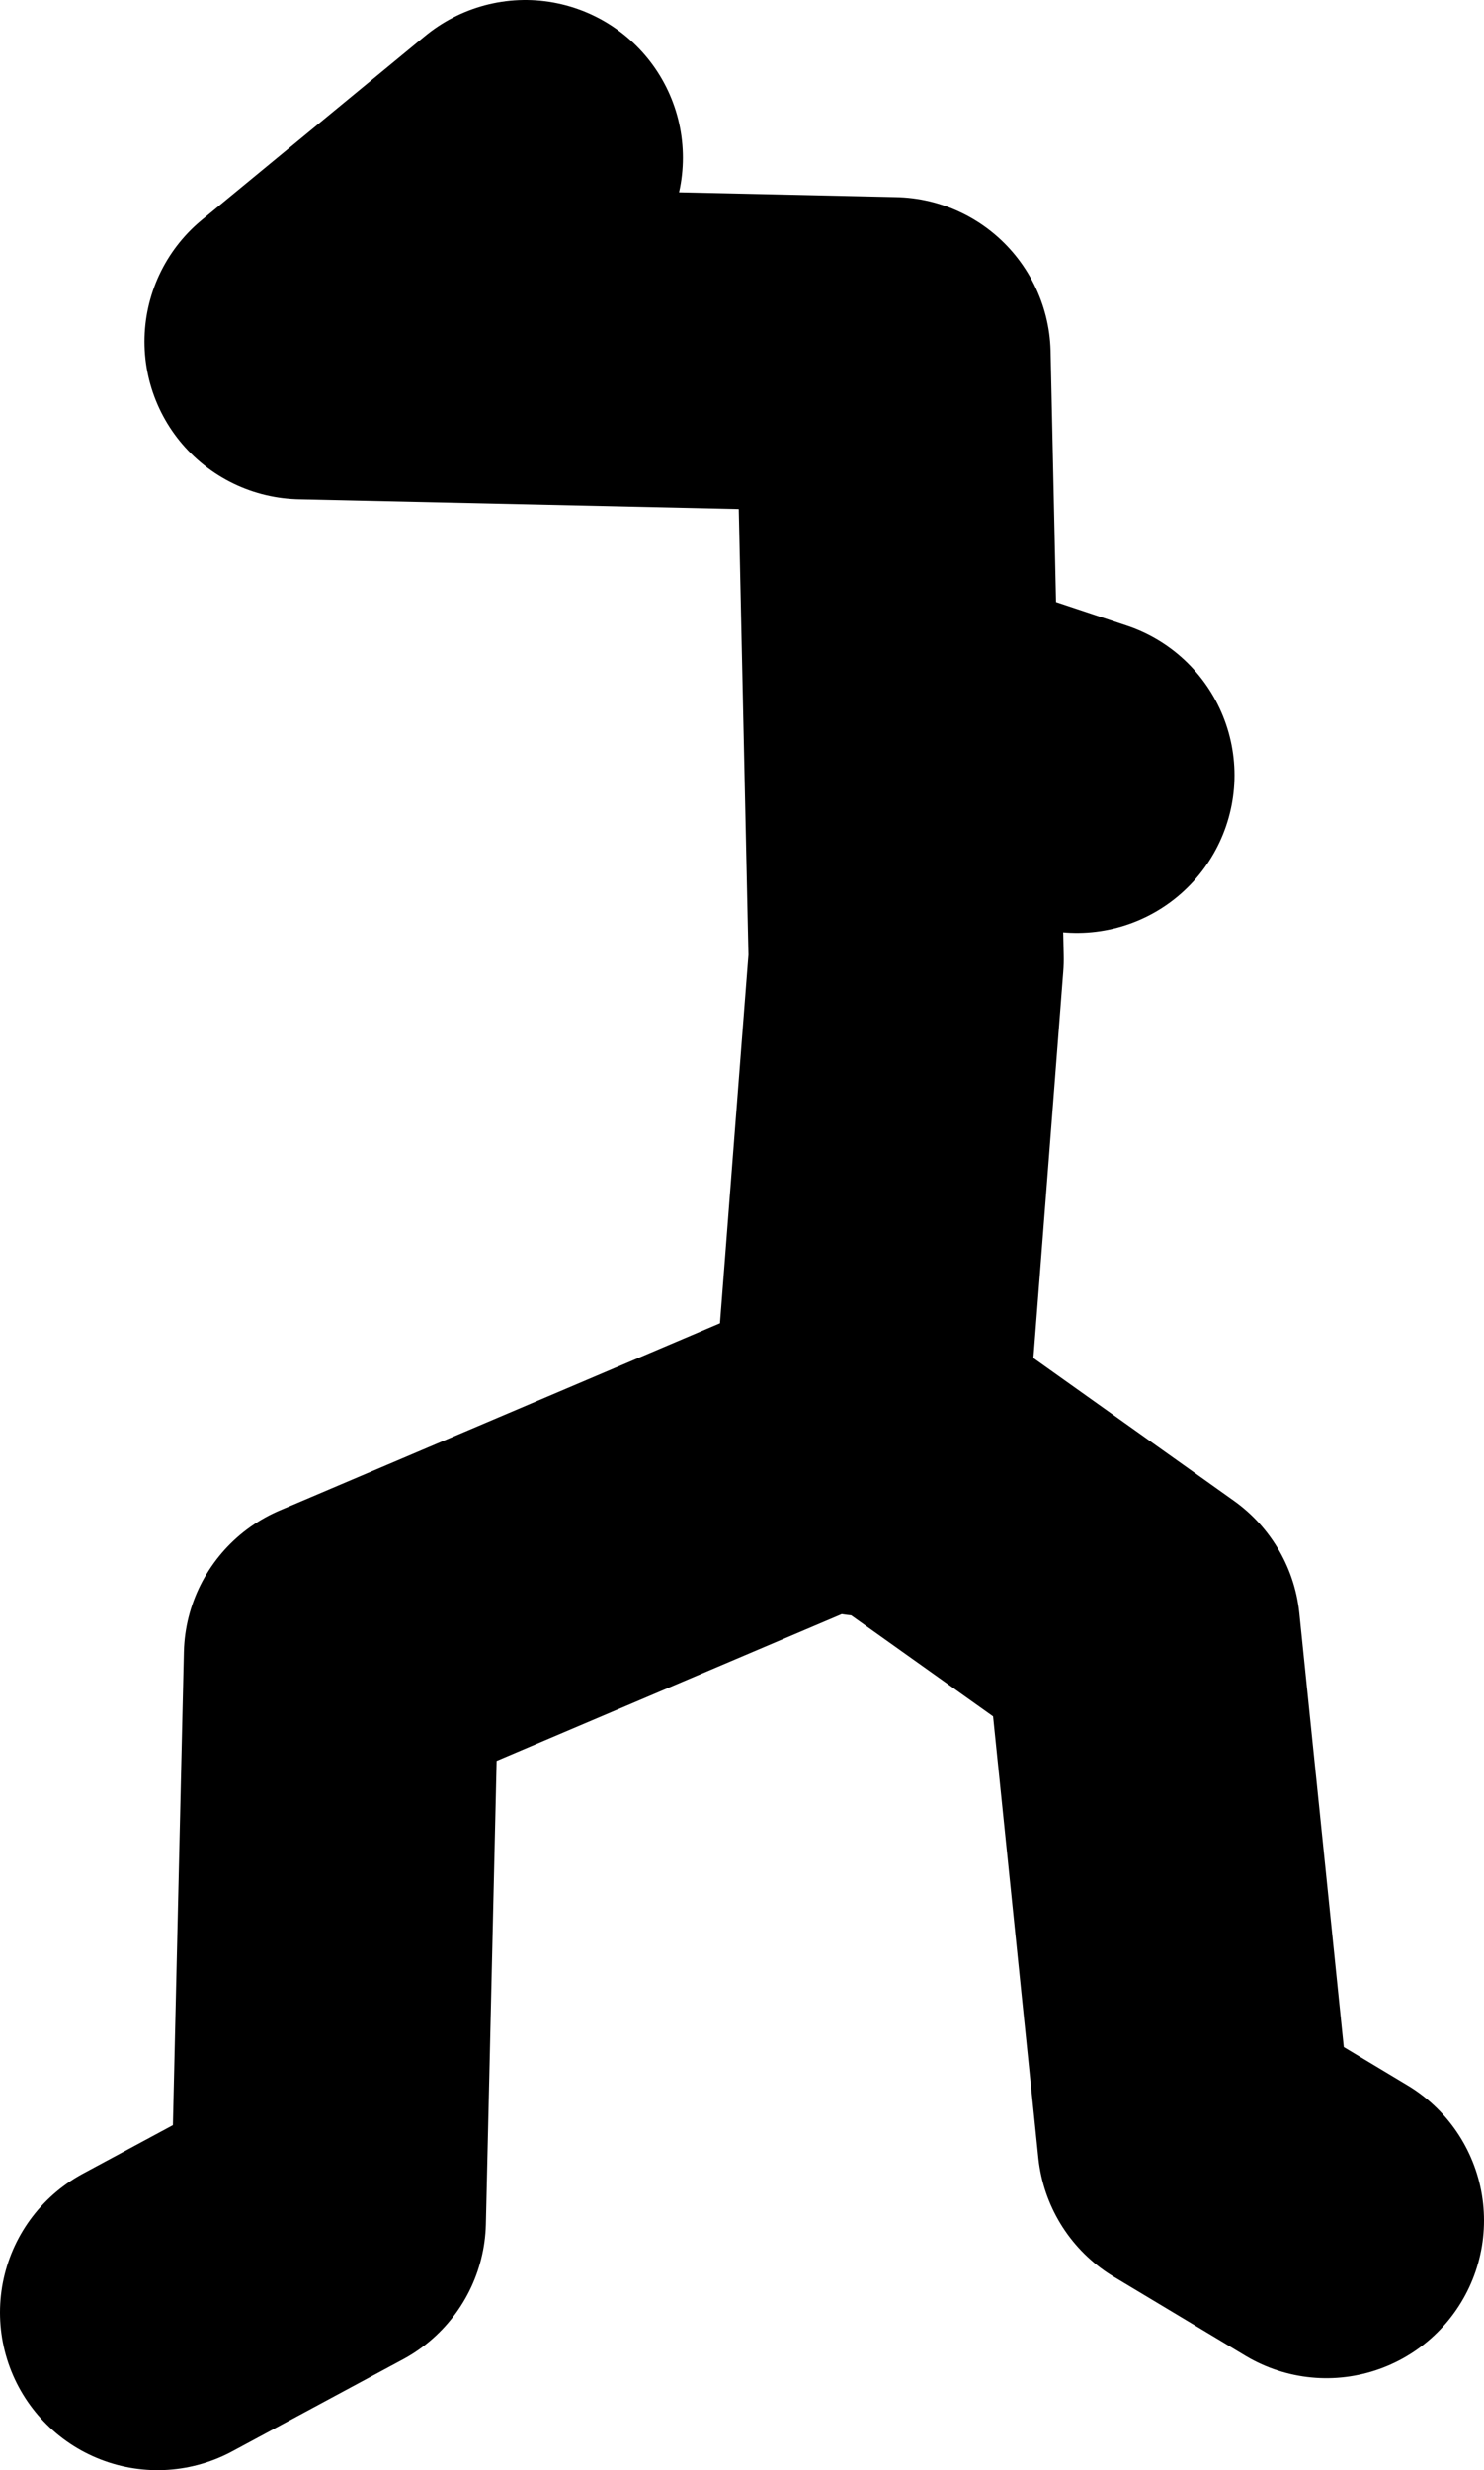
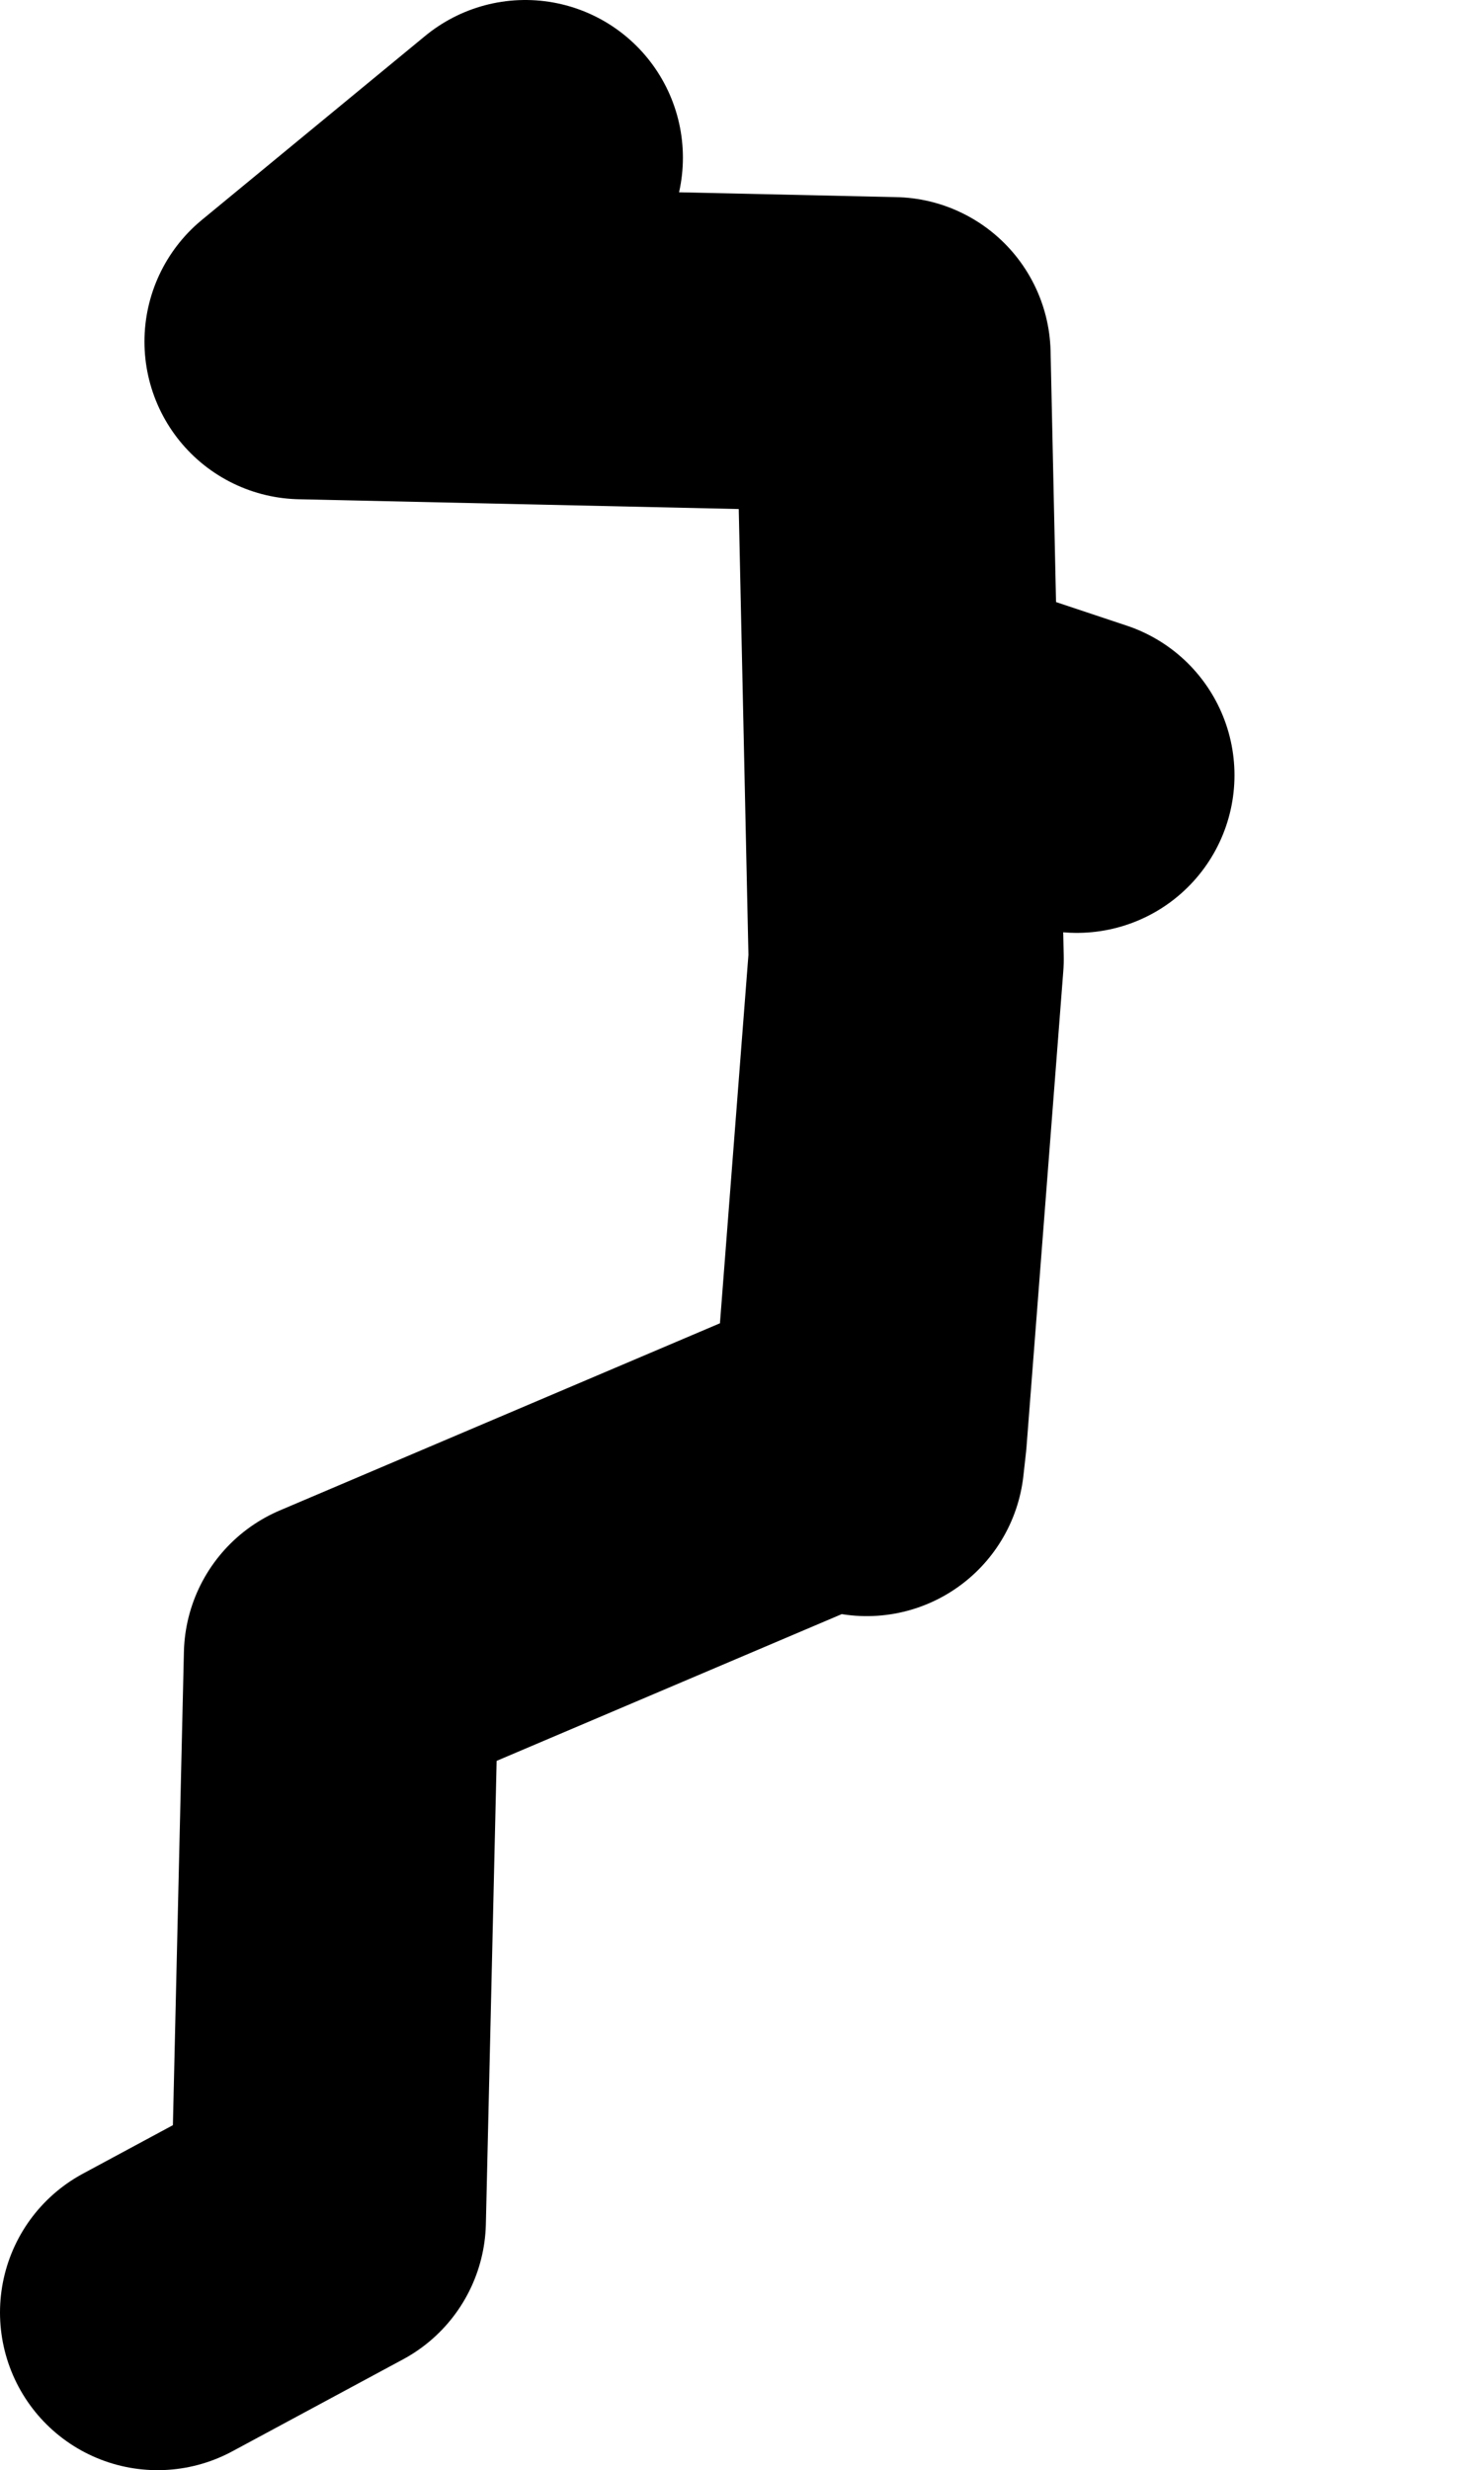
<svg xmlns="http://www.w3.org/2000/svg" height="47.0px" width="28.25px">
  <g transform="matrix(1.0, 0.0, 0.0, 1.0, -98.25, 13.4)">
-     <path d="M101.25 30.6 L104.5 28.85 104.75 18.1 114.75 13.85 114.8 13.9 115.5 4.85 115.25 -6.65 104.0 -6.9 108.25 -10.4 M114.8 13.9 L120.0 17.6 121.0 27.35 123.5 28.85 M114.75 14.35 L114.8 13.9 M115.75 0.35 L118.75 1.35" fill="none" stroke="#000000" stroke-linecap="round" stroke-linejoin="round" stroke-width="6.0" />
+     <path d="M101.25 30.6 L104.5 28.85 104.75 18.1 114.75 13.85 114.8 13.9 115.5 4.85 115.25 -6.65 104.0 -6.9 108.25 -10.4 M114.8 13.9 M114.75 14.35 L114.8 13.9 M115.75 0.35 L118.75 1.35" fill="none" stroke="#000000" stroke-linecap="round" stroke-linejoin="round" stroke-width="6.0" />
  </g>
</svg>